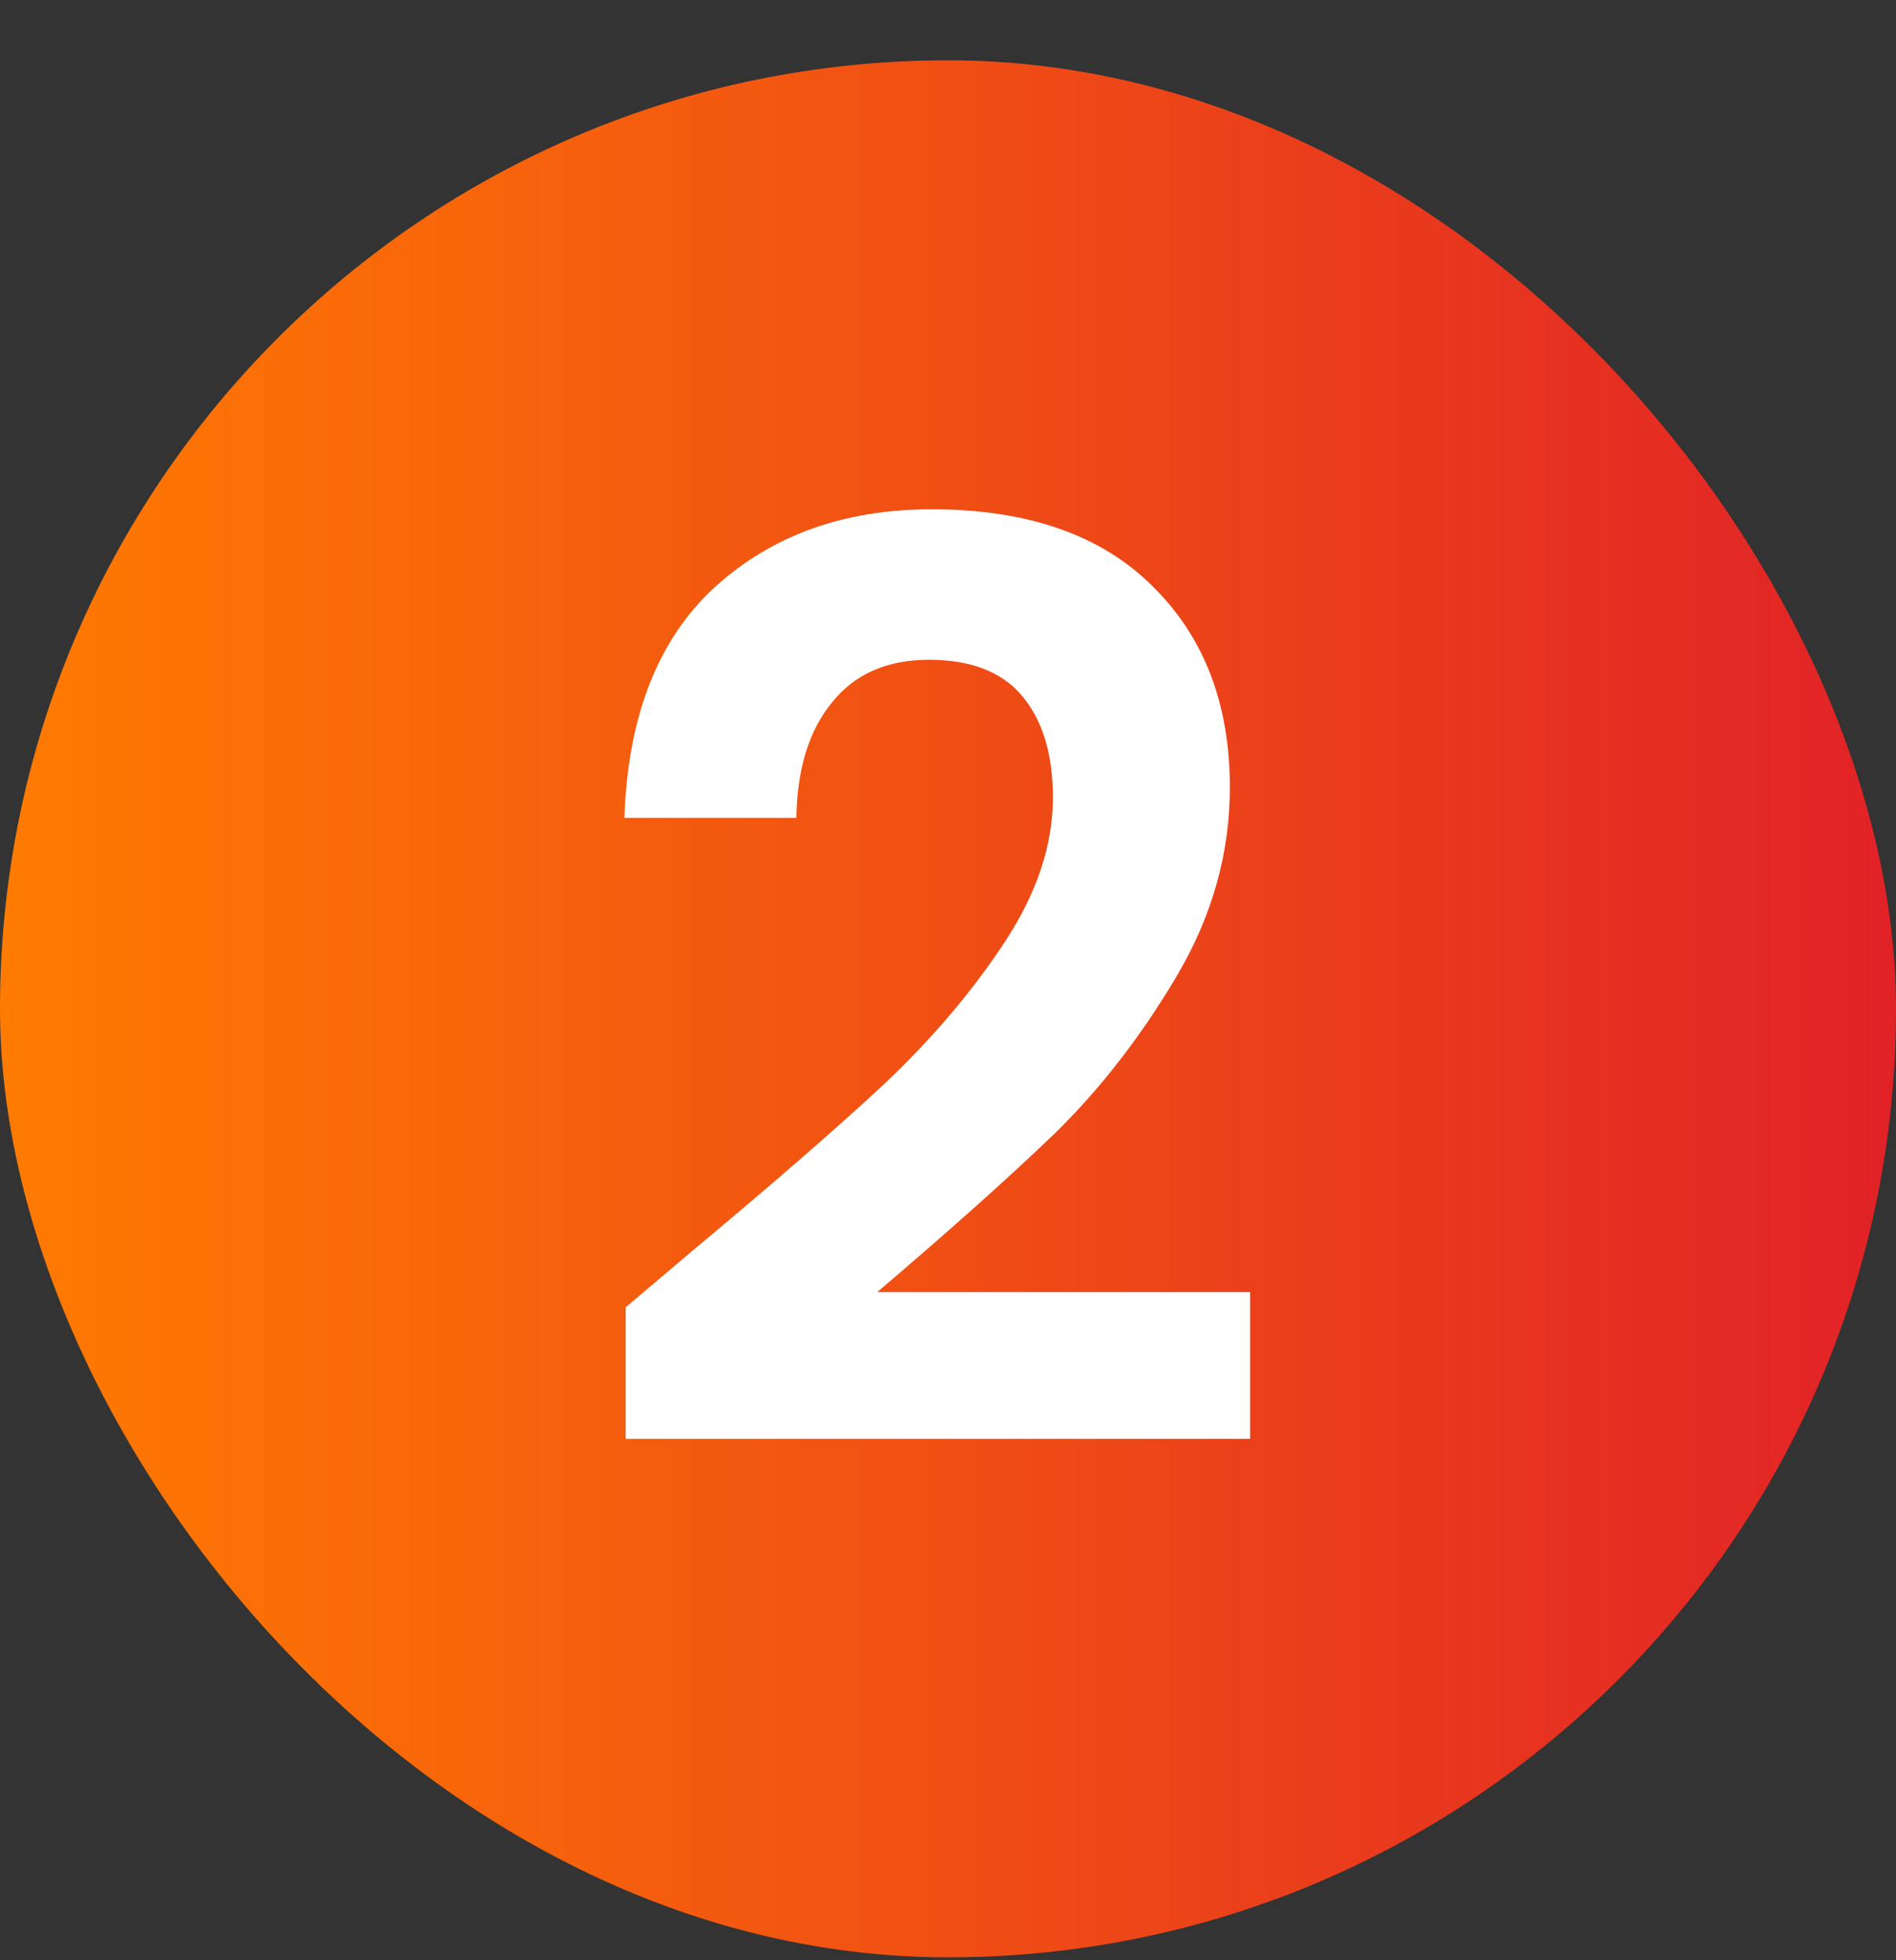
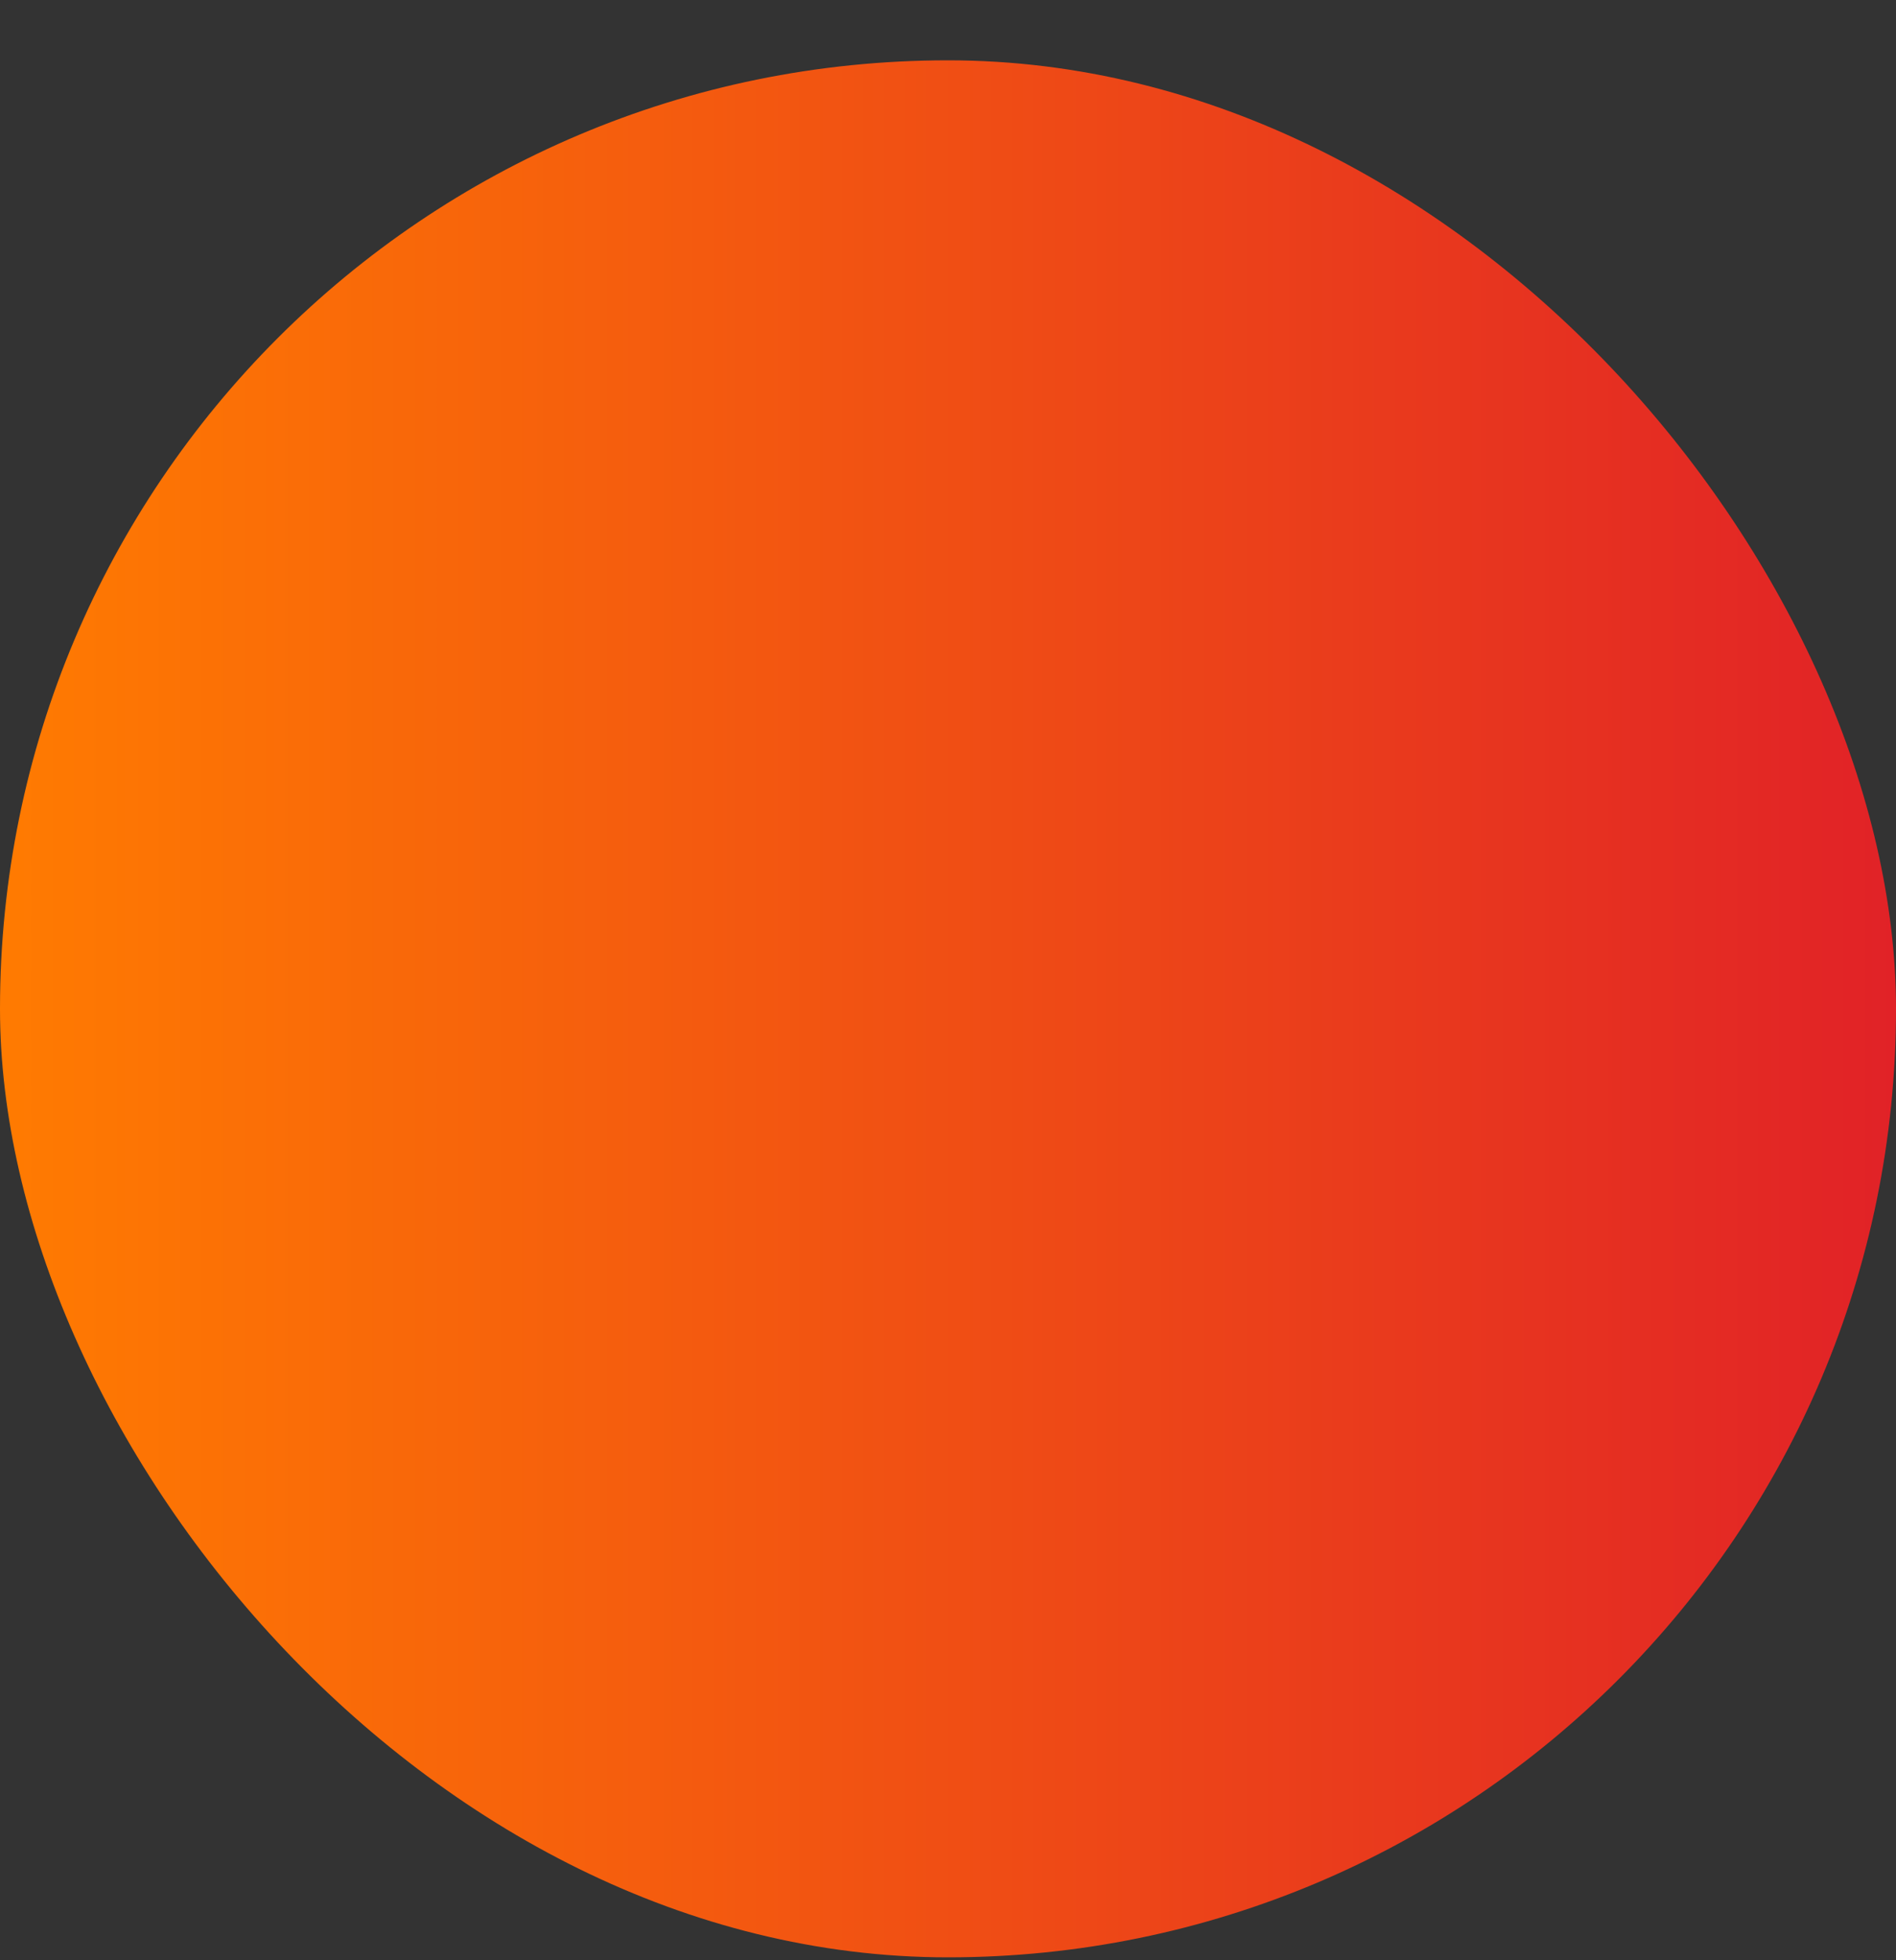
<svg xmlns="http://www.w3.org/2000/svg" width="30" height="31" viewBox="0 0 30 31" fill="none">
  <rect x="0" y="0" width="30" height="31" fill="#333333" stroke="none" />
  <rect y="0.954" width="30" height="30" rx="15" fill="url(#paint0_linear_1916_27776)" />
-   <path d="M10.94 19.794C12.22 18.727 13.24 17.841 14 17.134C14.76 16.414 15.393 15.667 15.9 14.894C16.407 14.121 16.66 13.361 16.66 12.614C16.66 11.934 16.5 11.401 16.18 11.014C15.86 10.627 15.367 10.434 14.7 10.434C14.033 10.434 13.52 10.661 13.16 11.114C12.8 11.554 12.613 12.161 12.6 12.934H9.88C9.933 11.334 10.407 10.121 11.3 9.294C12.207 8.467 13.353 8.054 14.74 8.054C16.26 8.054 17.427 8.461 18.24 9.274C19.053 10.074 19.46 11.134 19.46 12.454C19.46 13.494 19.18 14.487 18.62 15.434C18.06 16.381 17.42 17.207 16.7 17.914C15.98 18.607 15.04 19.447 13.88 20.434H19.78V22.754H9.9V20.674L10.94 19.794Z" fill="white" />
  <defs>
    <linearGradient id="paint0_linear_1916_27776" x1="2.23517e-07" y1="15.954" x2="30" y2="15.954" gradientUnits="userSpaceOnUse">
      <stop stop-color="#FF7B01" />
      <stop offset="1" stop-color="#E12227" />
    </linearGradient>
  </defs>
</svg>